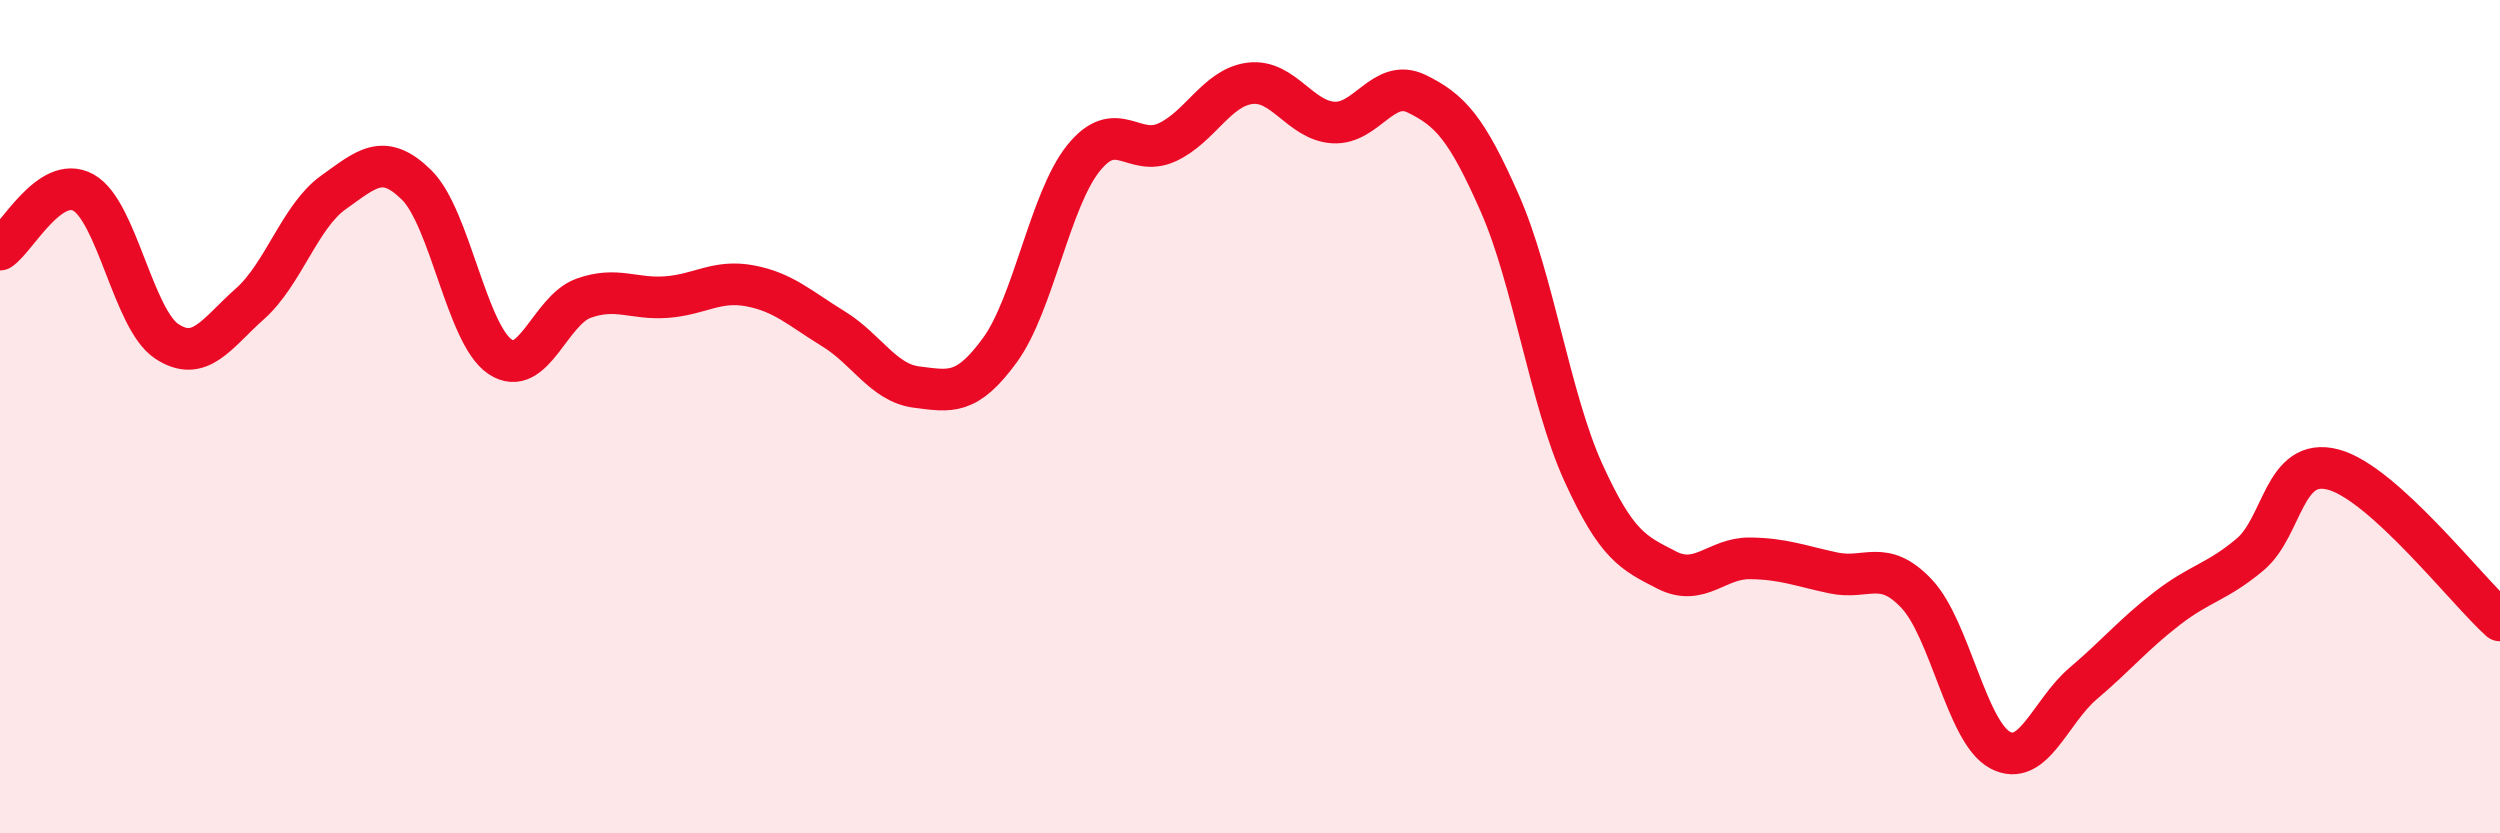
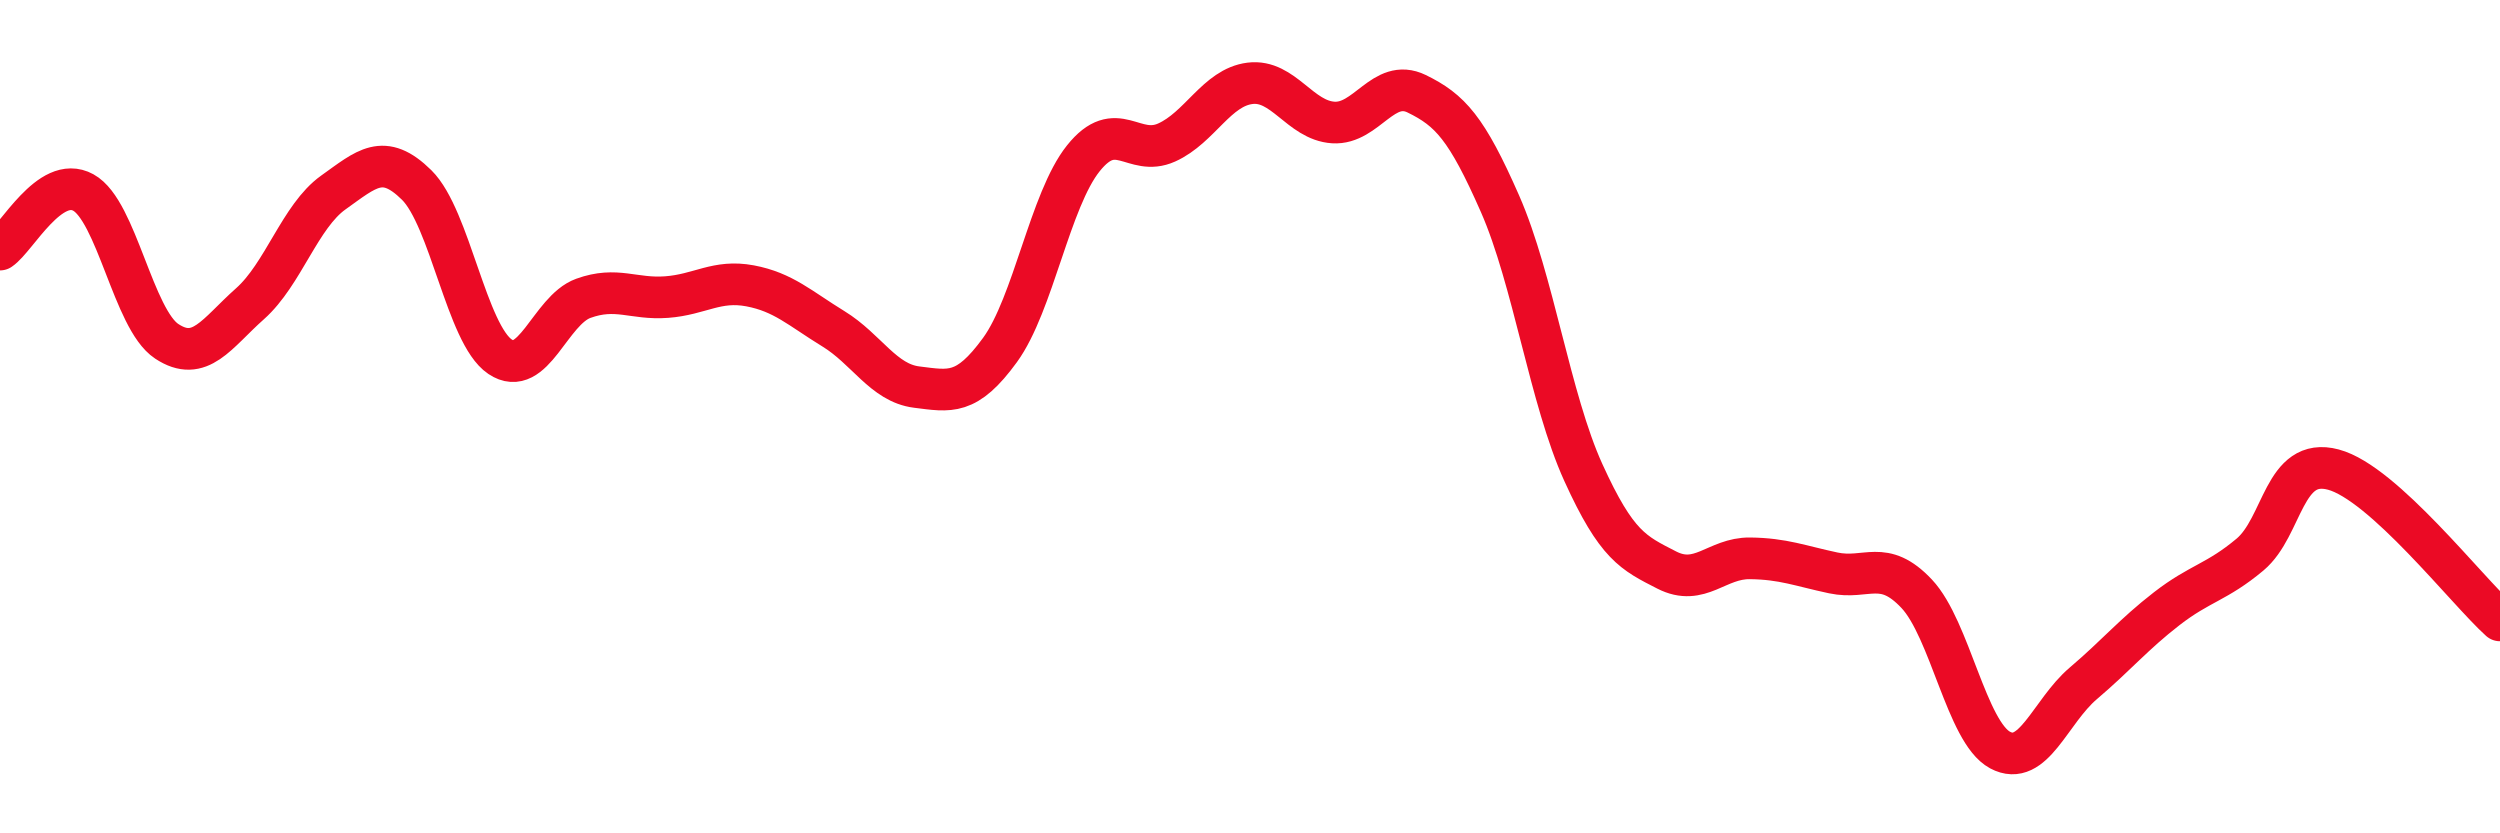
<svg xmlns="http://www.w3.org/2000/svg" width="60" height="20" viewBox="0 0 60 20">
-   <path d="M 0,5.99 C 0.4,5.72 1.2,4.18 2,4.62 C 2.8,5.06 3.2,7.66 4,8.19 C 4.8,8.72 5.2,8 6,7.29 C 6.8,6.58 7.2,5.19 8,4.62 C 8.8,4.05 9.2,3.65 10,4.44 C 10.8,5.23 11.2,8.02 12,8.56 C 12.8,9.1 13.2,7.45 14,7.16 C 14.8,6.87 15.2,7.19 16,7.13 C 16.8,7.07 17.2,6.71 18,6.86 C 18.8,7.01 19.2,7.4 20,7.89 C 20.8,8.38 21.2,9.19 22,9.29 C 22.8,9.39 23.2,9.5 24,8.4 C 24.8,7.3 25.2,4.8 26,3.8 C 26.8,2.8 27.2,3.78 28,3.42 C 28.8,3.06 29.2,2.1 30,2 C 30.8,1.9 31.2,2.89 32,2.94 C 32.8,2.99 33.2,1.86 34,2.25 C 34.8,2.64 35.2,3.07 36,4.89 C 36.8,6.71 37.2,9.58 38,11.34 C 38.8,13.1 39.2,13.27 40,13.68 C 40.8,14.09 41.2,13.39 42,13.4 C 42.8,13.41 43.2,13.58 44,13.75 C 44.8,13.92 45.2,13.4 46,14.25 C 46.8,15.1 47.2,17.57 48,18 C 48.8,18.43 49.2,17.08 50,16.4 C 50.8,15.72 51.2,15.23 52,14.61 C 52.8,13.99 53.2,13.98 54,13.31 C 54.8,12.64 54.8,10.95 56,11.27 C 57.2,11.59 59.2,14.17 60,14.89L60 20L0 20Z" fill="#EB0A25" opacity="0.1" stroke-linecap="round" stroke-linejoin="round" />
  <path d="M 0,5.99 C 0.4,5.72 1.2,4.18 2,4.62 C 2.8,5.06 3.2,7.66 4,8.19 C 4.8,8.72 5.2,8 6,7.29 C 6.8,6.58 7.2,5.19 8,4.62 C 8.8,4.05 9.2,3.65 10,4.44 C 10.8,5.23 11.2,8.02 12,8.56 C 12.8,9.1 13.2,7.45 14,7.16 C 14.8,6.87 15.2,7.19 16,7.13 C 16.8,7.07 17.2,6.71 18,6.86 C 18.8,7.01 19.2,7.4 20,7.89 C 20.8,8.38 21.2,9.19 22,9.29 C 22.8,9.39 23.2,9.5 24,8.4 C 24.8,7.3 25.2,4.8 26,3.8 C 26.8,2.8 27.2,3.78 28,3.42 C 28.8,3.06 29.2,2.1 30,2 C 30.8,1.9 31.2,2.89 32,2.94 C 32.8,2.99 33.2,1.86 34,2.25 C 34.8,2.64 35.2,3.07 36,4.89 C 36.8,6.71 37.2,9.58 38,11.34 C 38.8,13.1 39.2,13.27 40,13.68 C 40.8,14.09 41.2,13.39 42,13.4 C 42.8,13.41 43.2,13.58 44,13.75 C 44.8,13.92 45.2,13.4 46,14.25 C 46.8,15.1 47.2,17.57 48,18 C 48.8,18.43 49.2,17.08 50,16.4 C 50.8,15.72 51.2,15.23 52,14.61 C 52.8,13.99 53.2,13.98 54,13.31 C 54.8,12.64 54.8,10.95 56,11.27 C 57.2,11.59 59.2,14.17 60,14.89" stroke="#EB0A25" stroke-width="1" fill="none" stroke-linecap="round" stroke-linejoin="round" />
</svg>